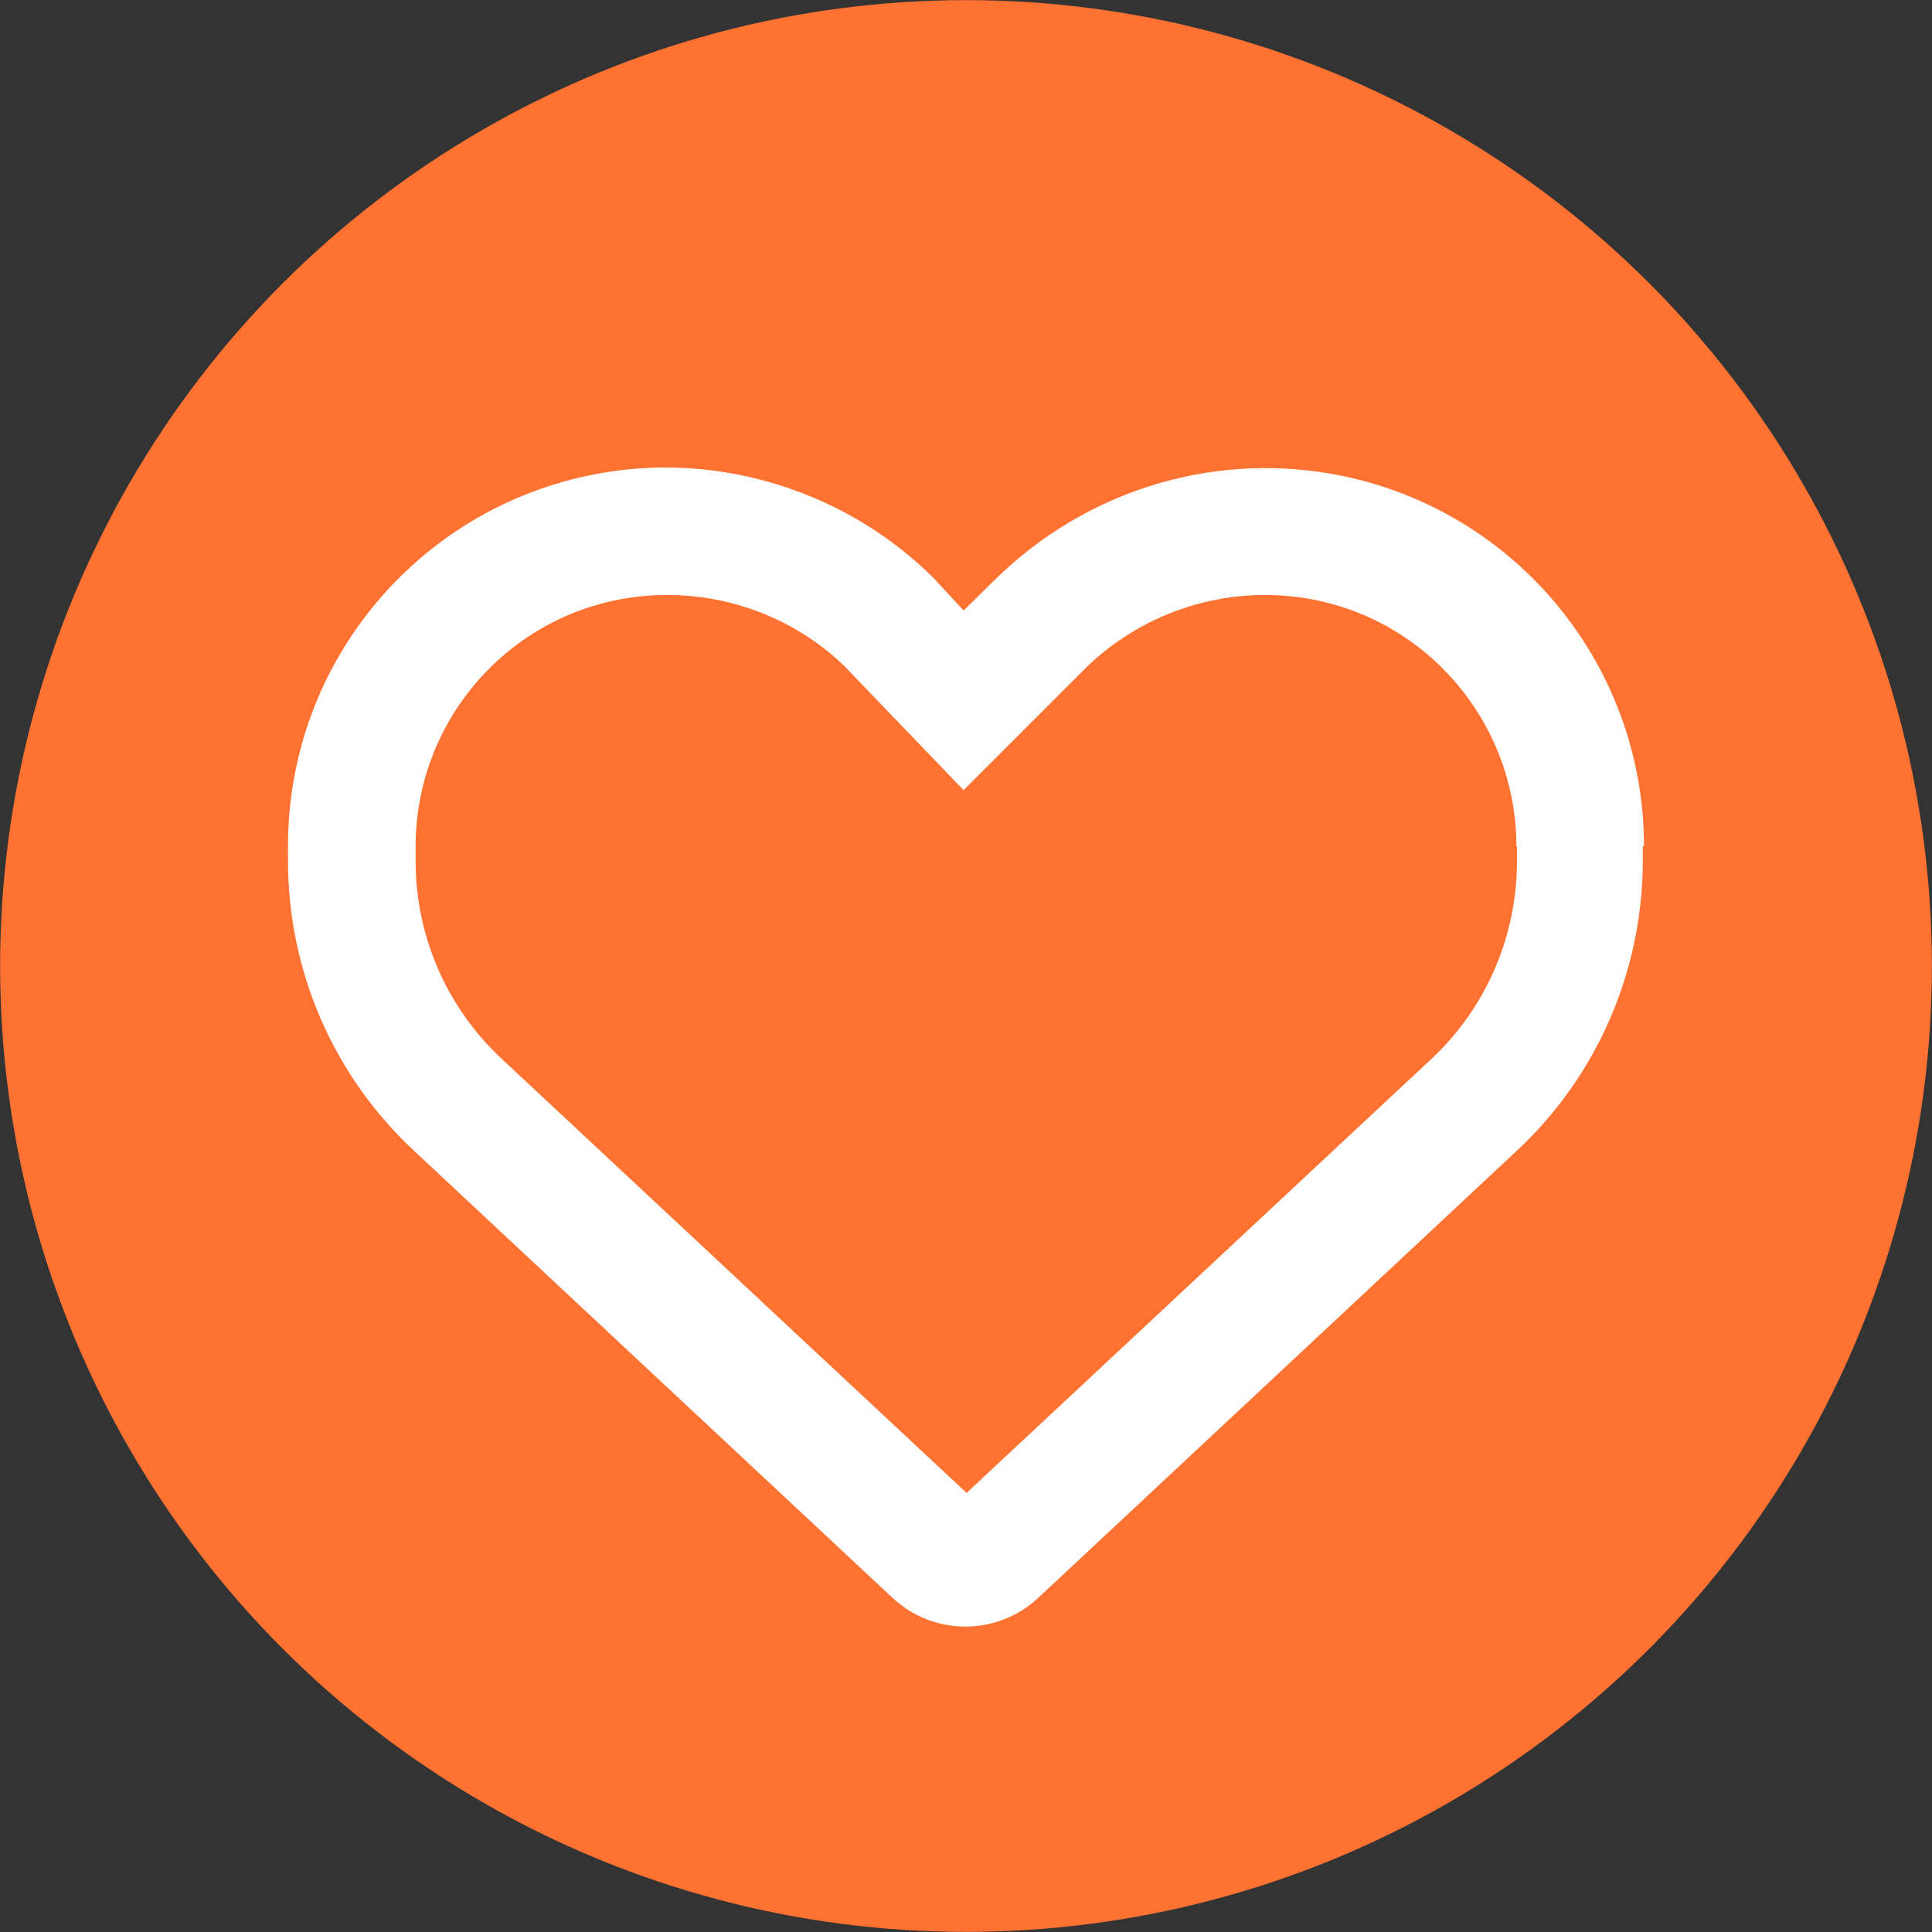
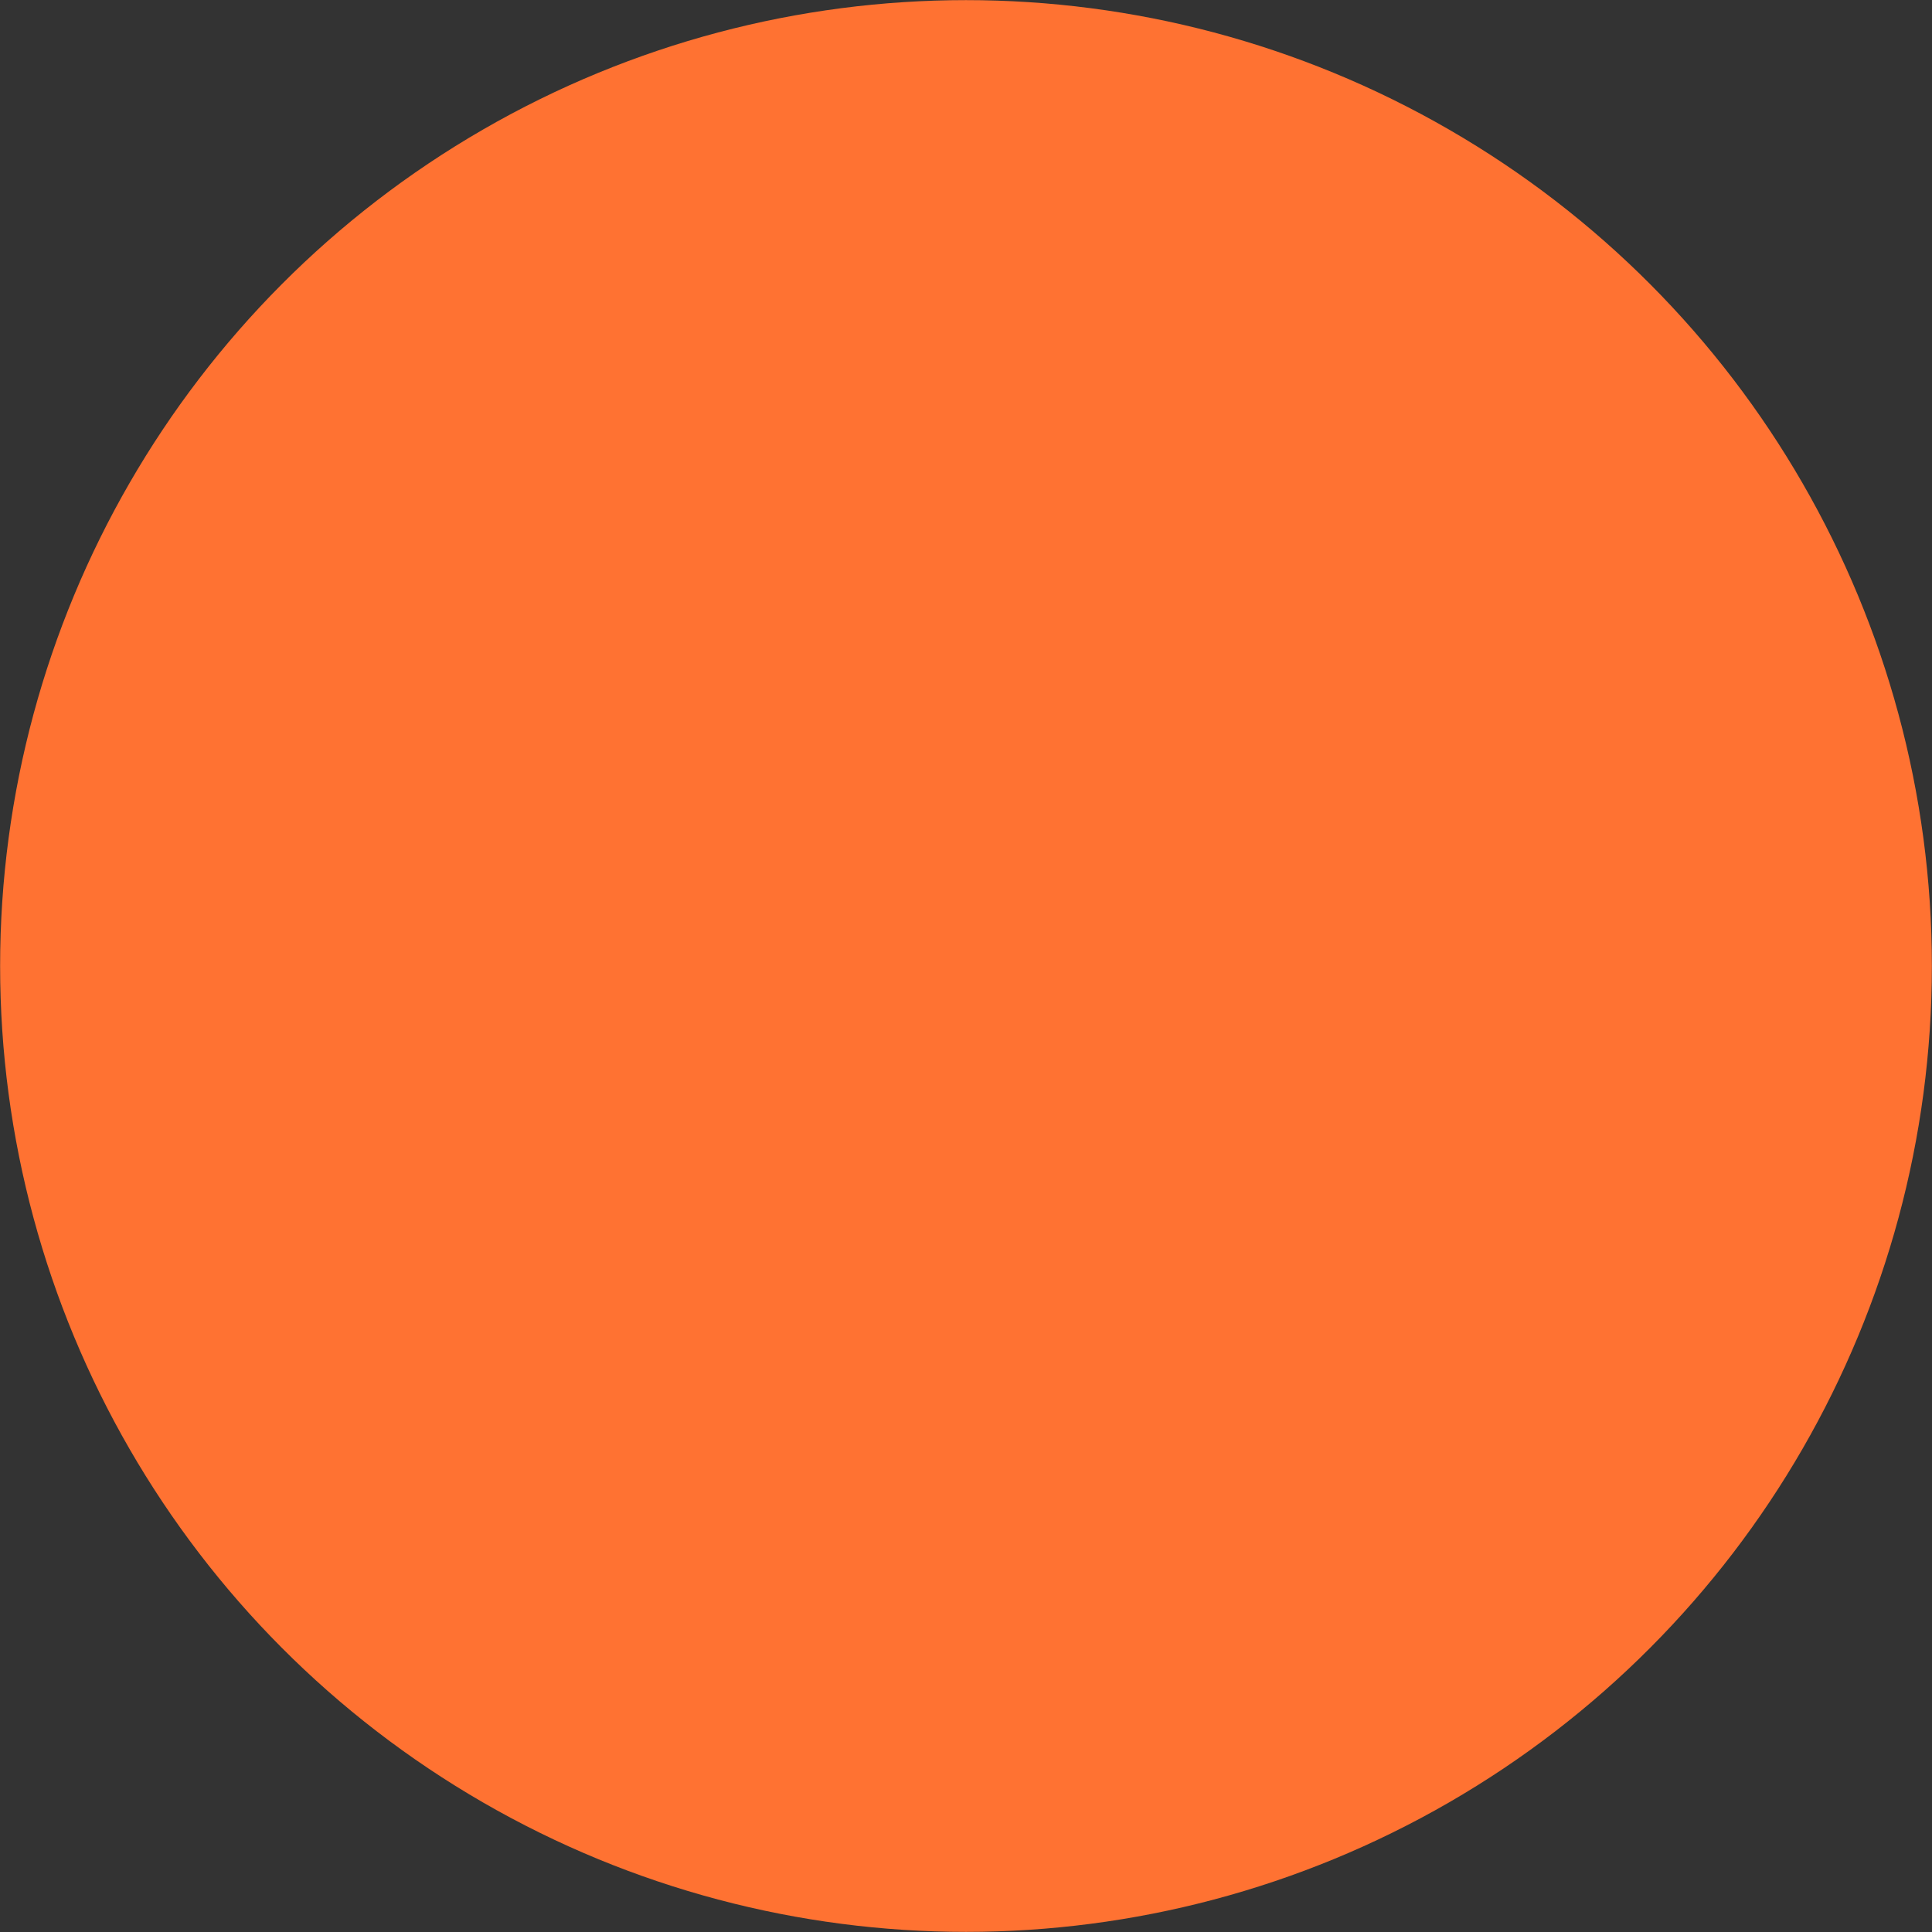
<svg xmlns="http://www.w3.org/2000/svg" version="1.1" id="Layer_2_1_" x="0px" y="0px" viewBox="0 0 31.944 31.944" style="enable-background:new 0 0 31.944 31.944;" xml:space="preserve">
  <rect x="0" y="0" width="31.944" height="31.944" fill="#333333" stroke="none" />
  <style type="text/css">
	.st0{fill:#FF7232;}
	.st1{fill:#FFFFFF;}
</style>
  <g id="Layer_1-2">
    <g>
      <g>
        <circle class="st0" cx="15.972" cy="15.972" r="15.97" />
-         <path class="st1" d="M25.082,13.994v0.25c0,1.23-0.51,2.42-1.41,3.26l-7.69,7.18l-7.69-7.18c-0.9-0.84-1.42-2.02-1.42-3.26v-0.25     c0-2.03,1.47-3.77,3.47-4.1c1.33-0.22,2.68,0.21,3.62,1.12l1.97,2.05l2.05-2.05c0.95-0.91,2.3-1.34,3.62-1.12     c2,0.33,3.47,2.07,3.47,4.1L25.082,13.994z M27.182,13.994c0-3.06-2.21-5.67-5.23-6.17c-2-0.33-4.03,0.32-5.49,1.75l-0.53,0.52     l-0.49-0.53c-1.43-1.43-3.5-2.08-5.45-1.75c-3.02,0.5-5.23,3.11-5.23,6.17v0.25c0,1.82,0.75,3.55,2.08,4.79l7.91,7.39     c0.33,0.31,0.76,0.48,1.21,0.48s0.88-0.17,1.21-0.48l7.91-7.39c1.33-1.24,2.08-2.98,2.08-4.79v-0.25L27.182,13.994z      M15.452,9.564L15.452,9.564L15.452,9.564z" />
      </g>
    </g>
  </g>
</svg>